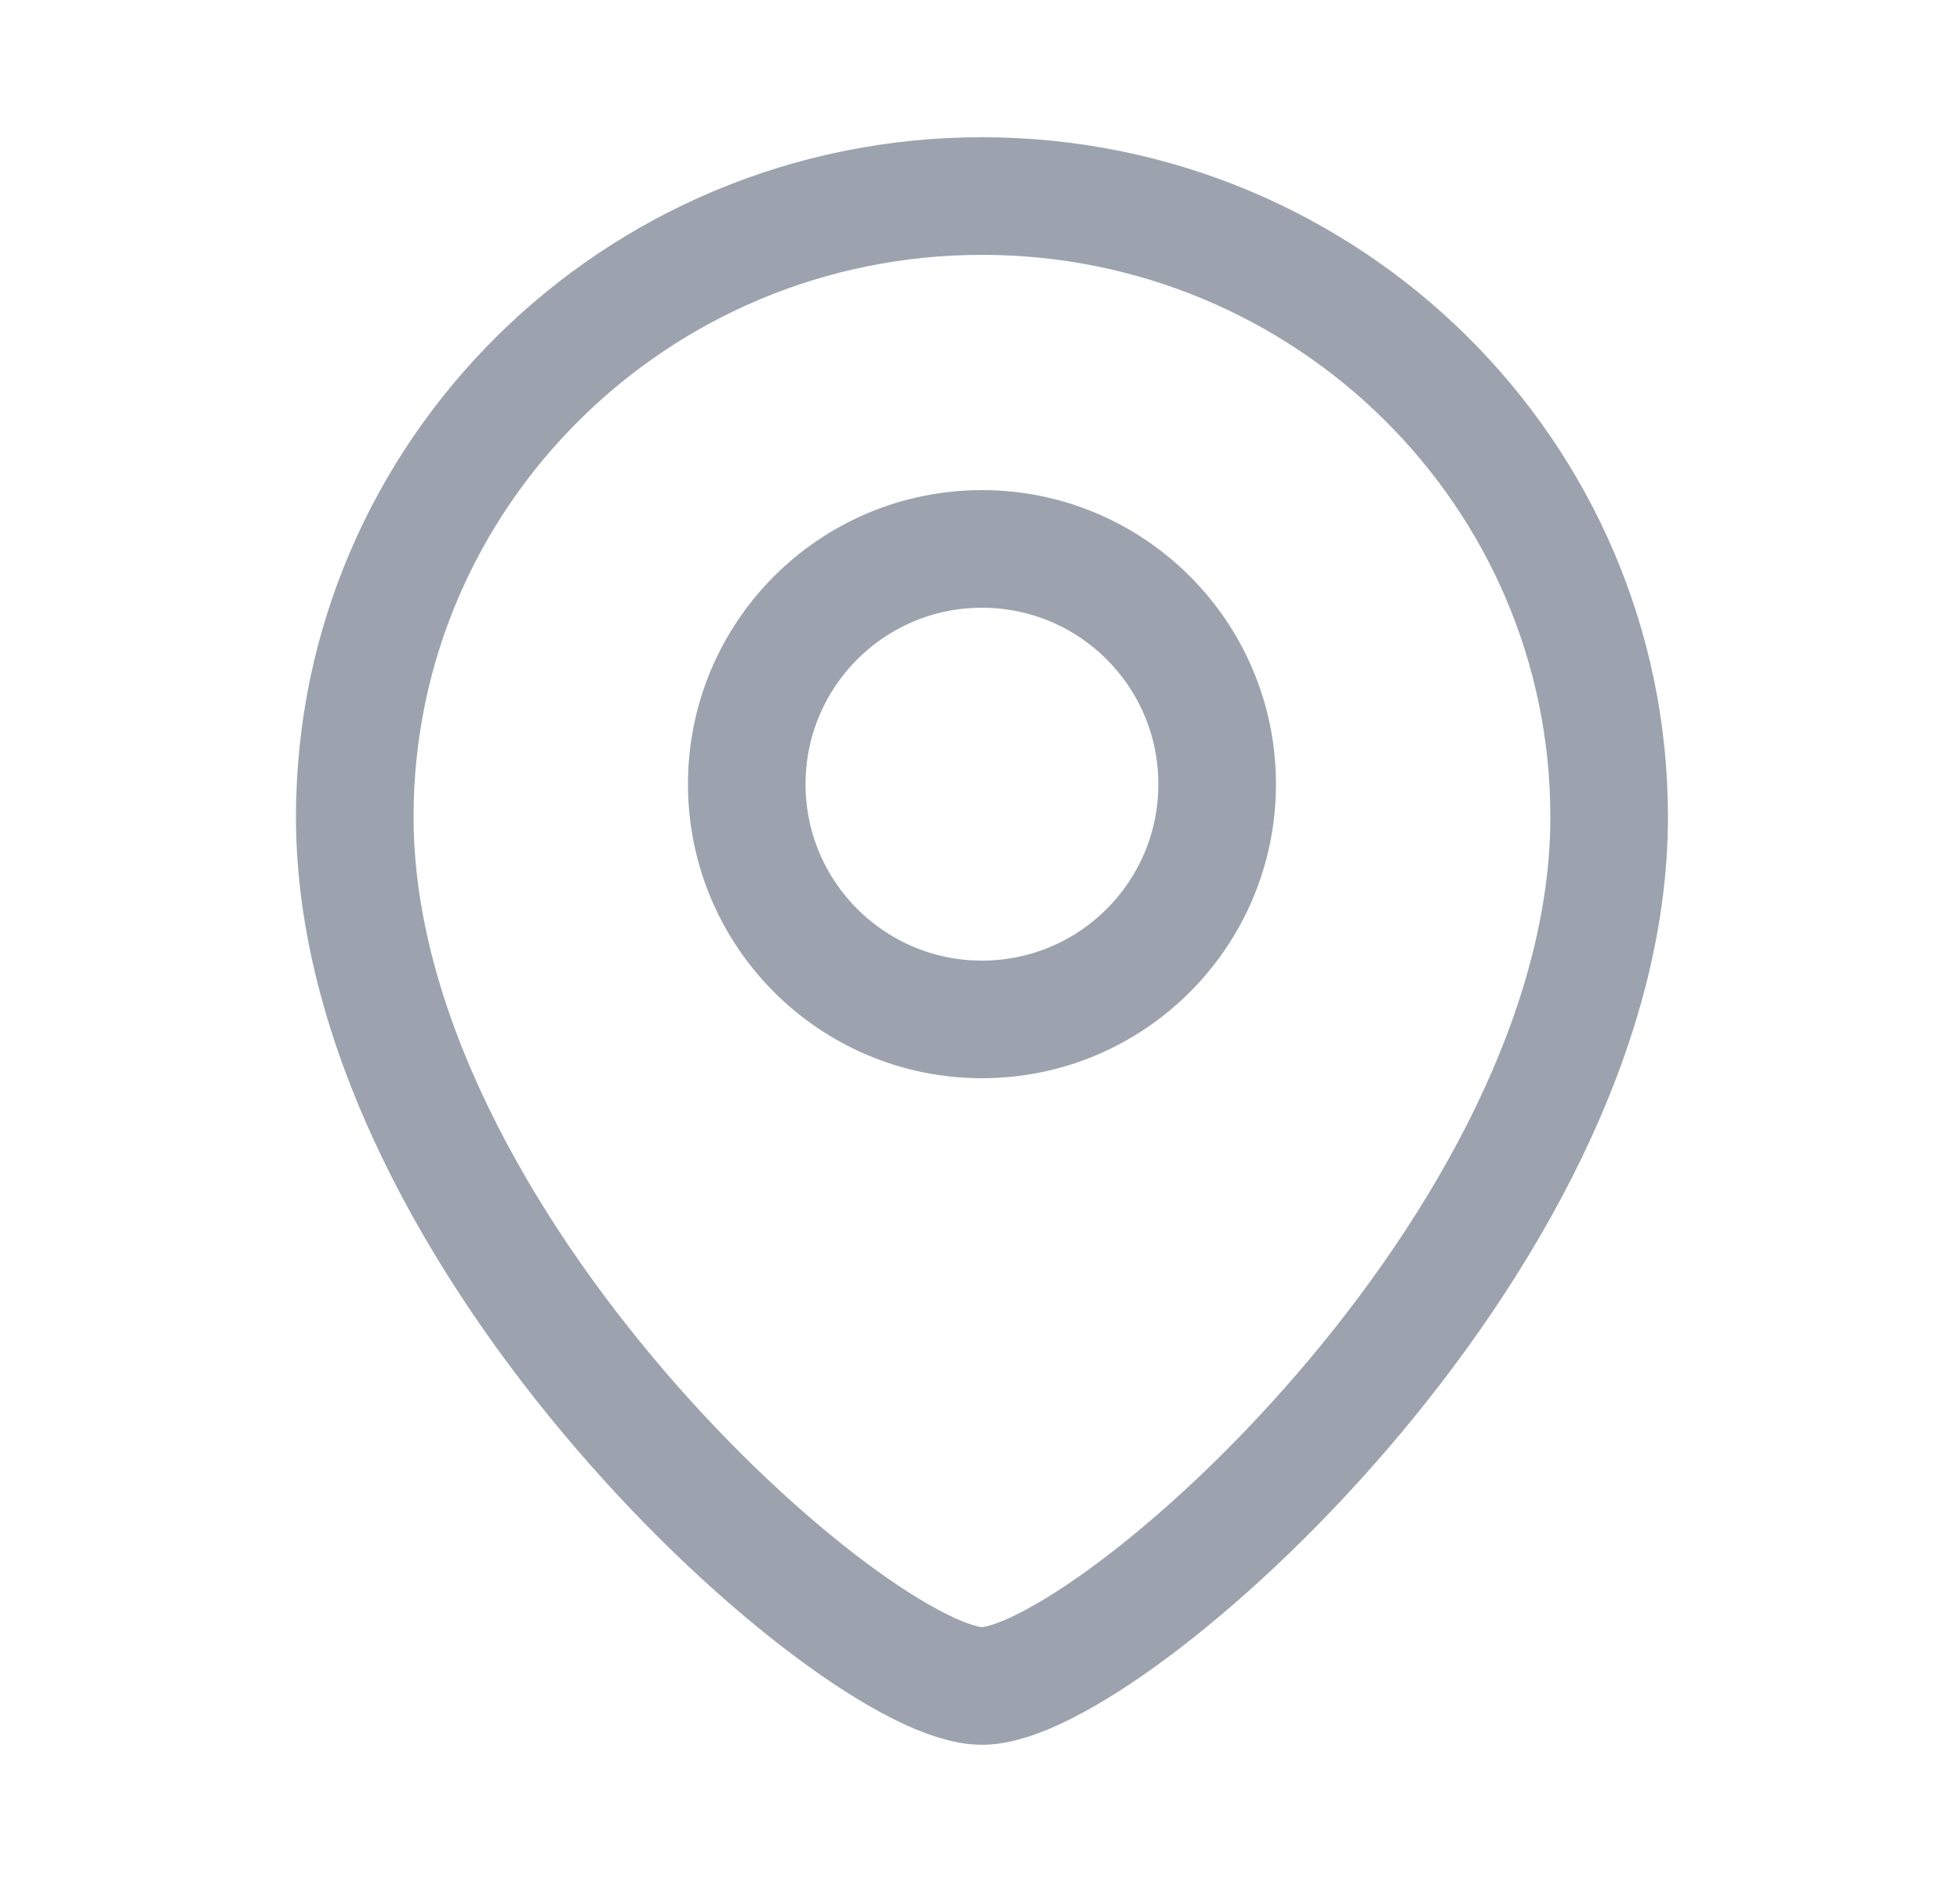
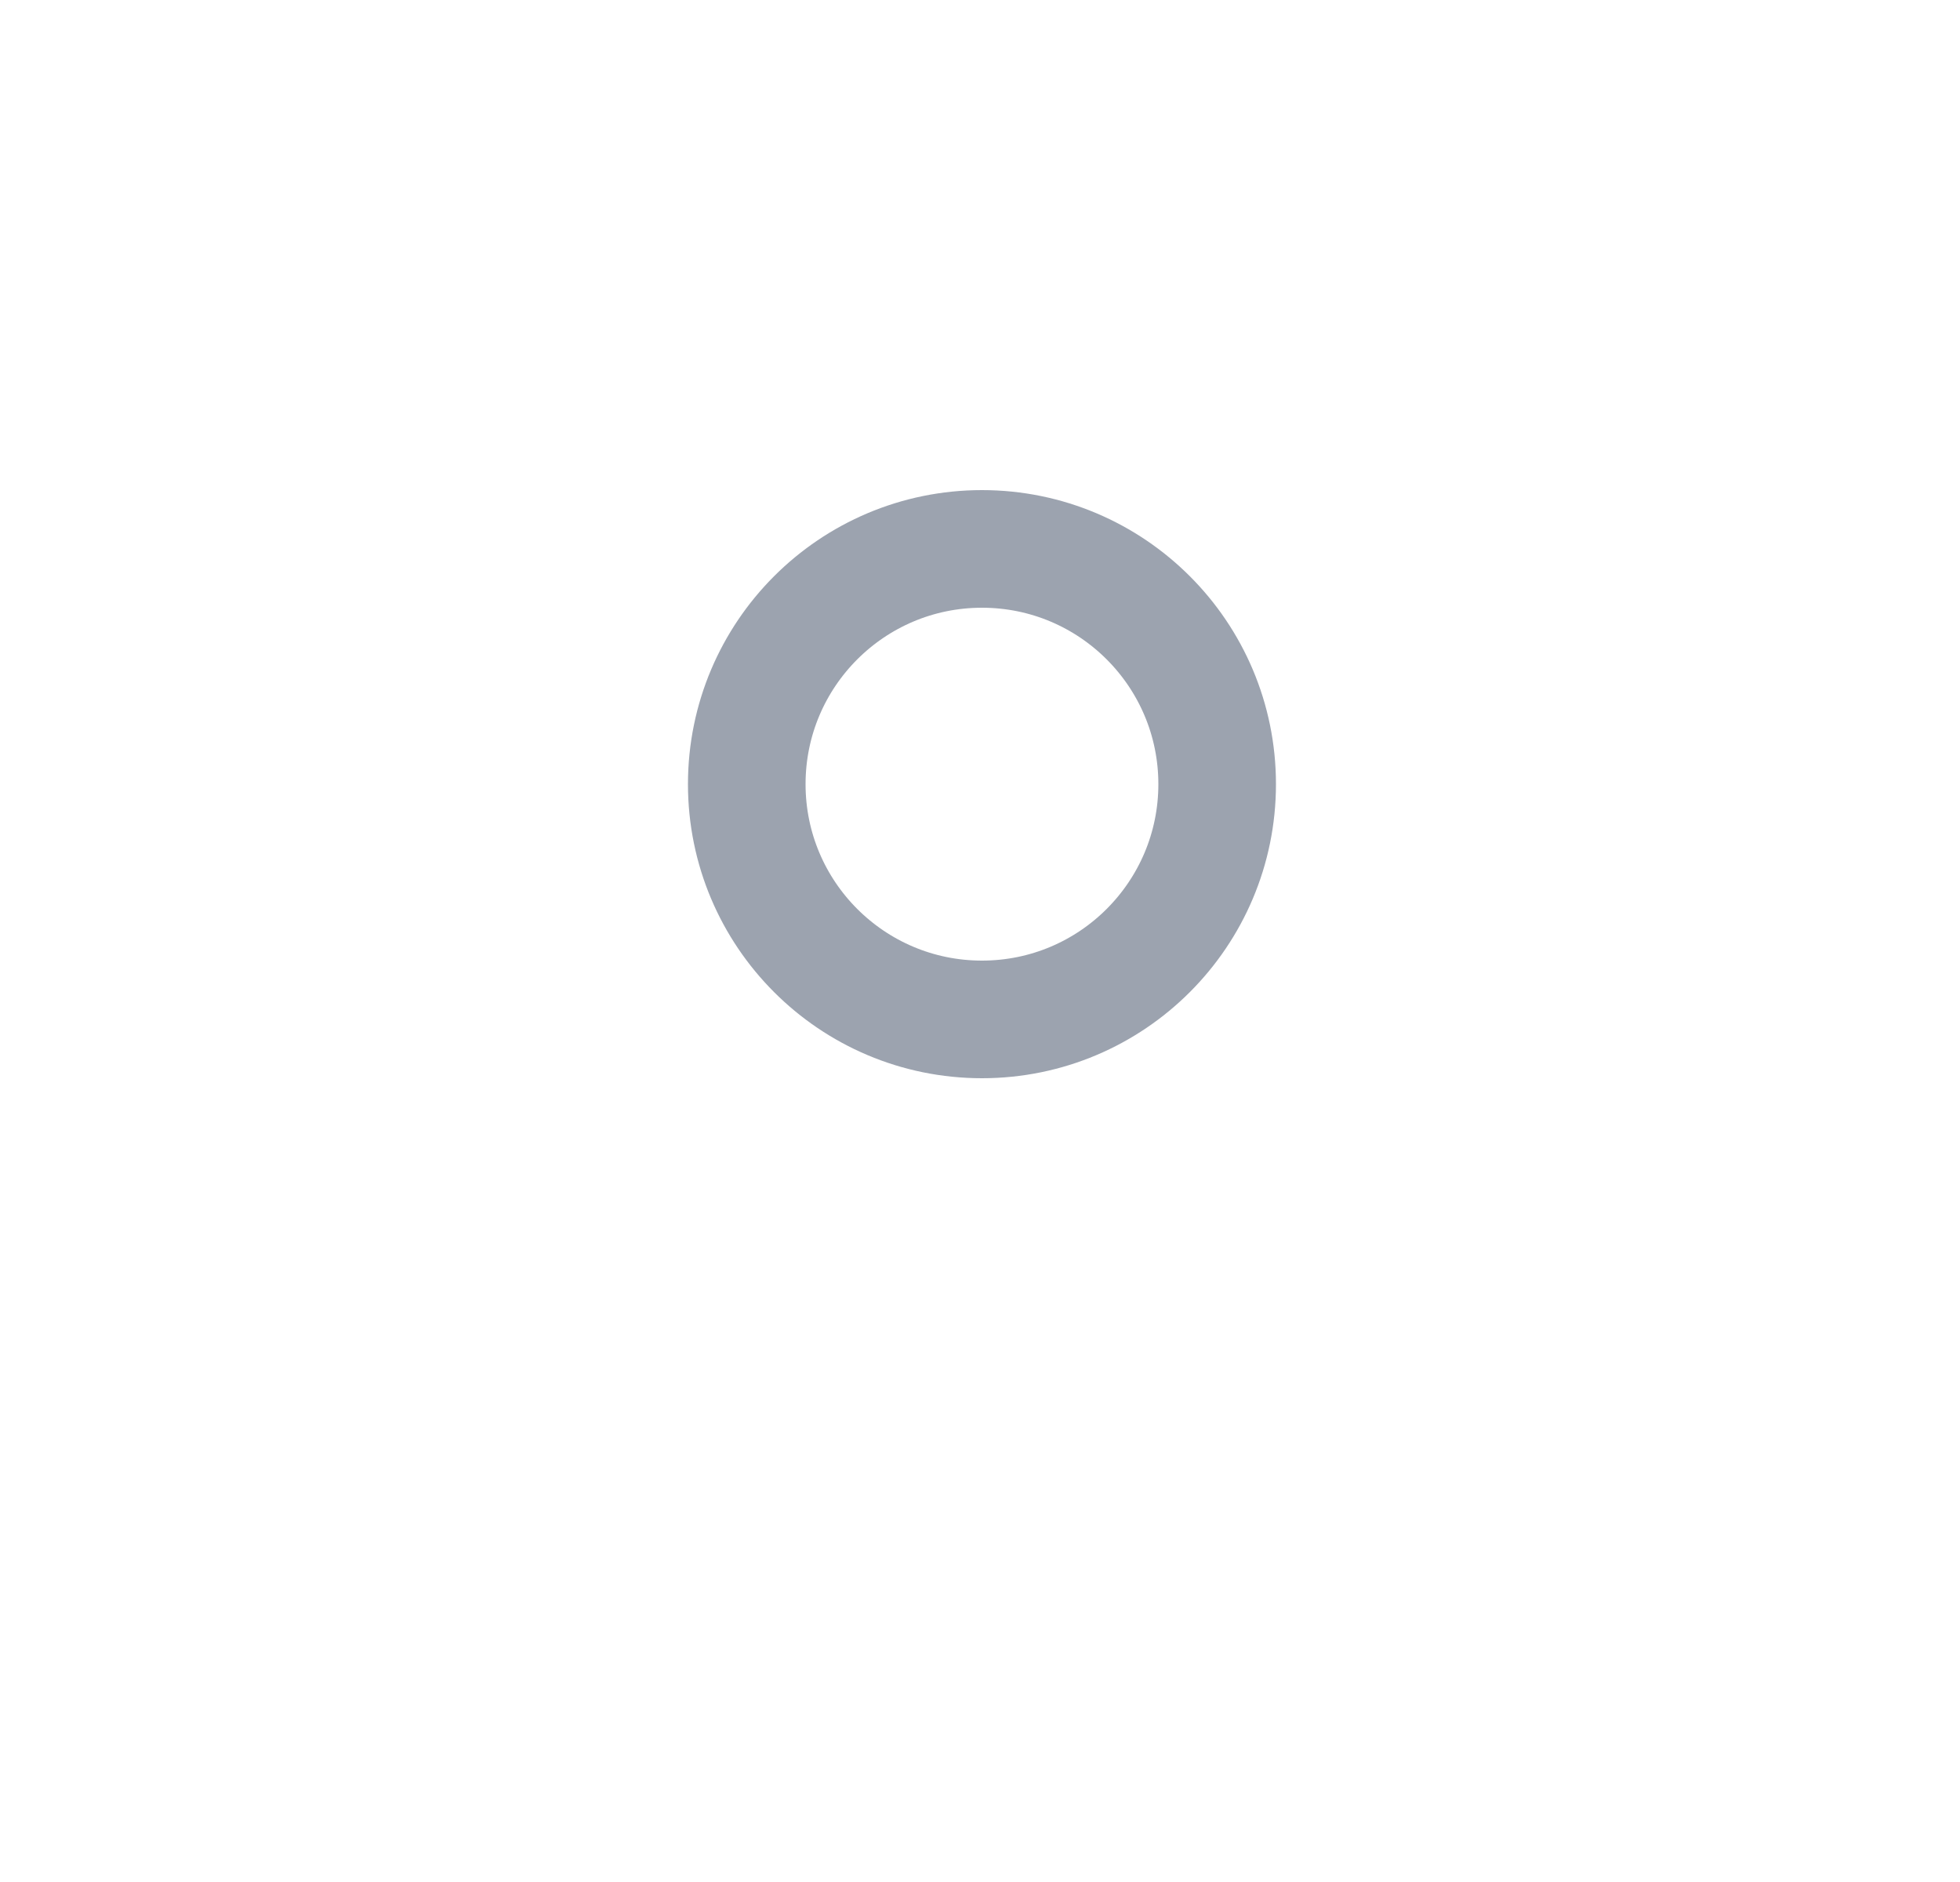
<svg xmlns="http://www.w3.org/2000/svg" width="25" height="24" viewBox="0 0 25 24" fill="none">
-   <path d="M20.525 10.417C20.525 15.845 14.125 21.5 12.525 21.5C10.925 21.5 4.525 15.845 4.525 10.417C4.525 6.044 8.107 2.5 12.525 2.5C16.944 2.5 20.525 6.044 20.525 10.417Z" stroke="#9CA3AF" stroke-width="1.5" />
  <circle cx="3" cy="3" r="3" transform="matrix(-1 0 0 1 15.525 7)" stroke="#9CA3AF" stroke-width="1.5" />
</svg>